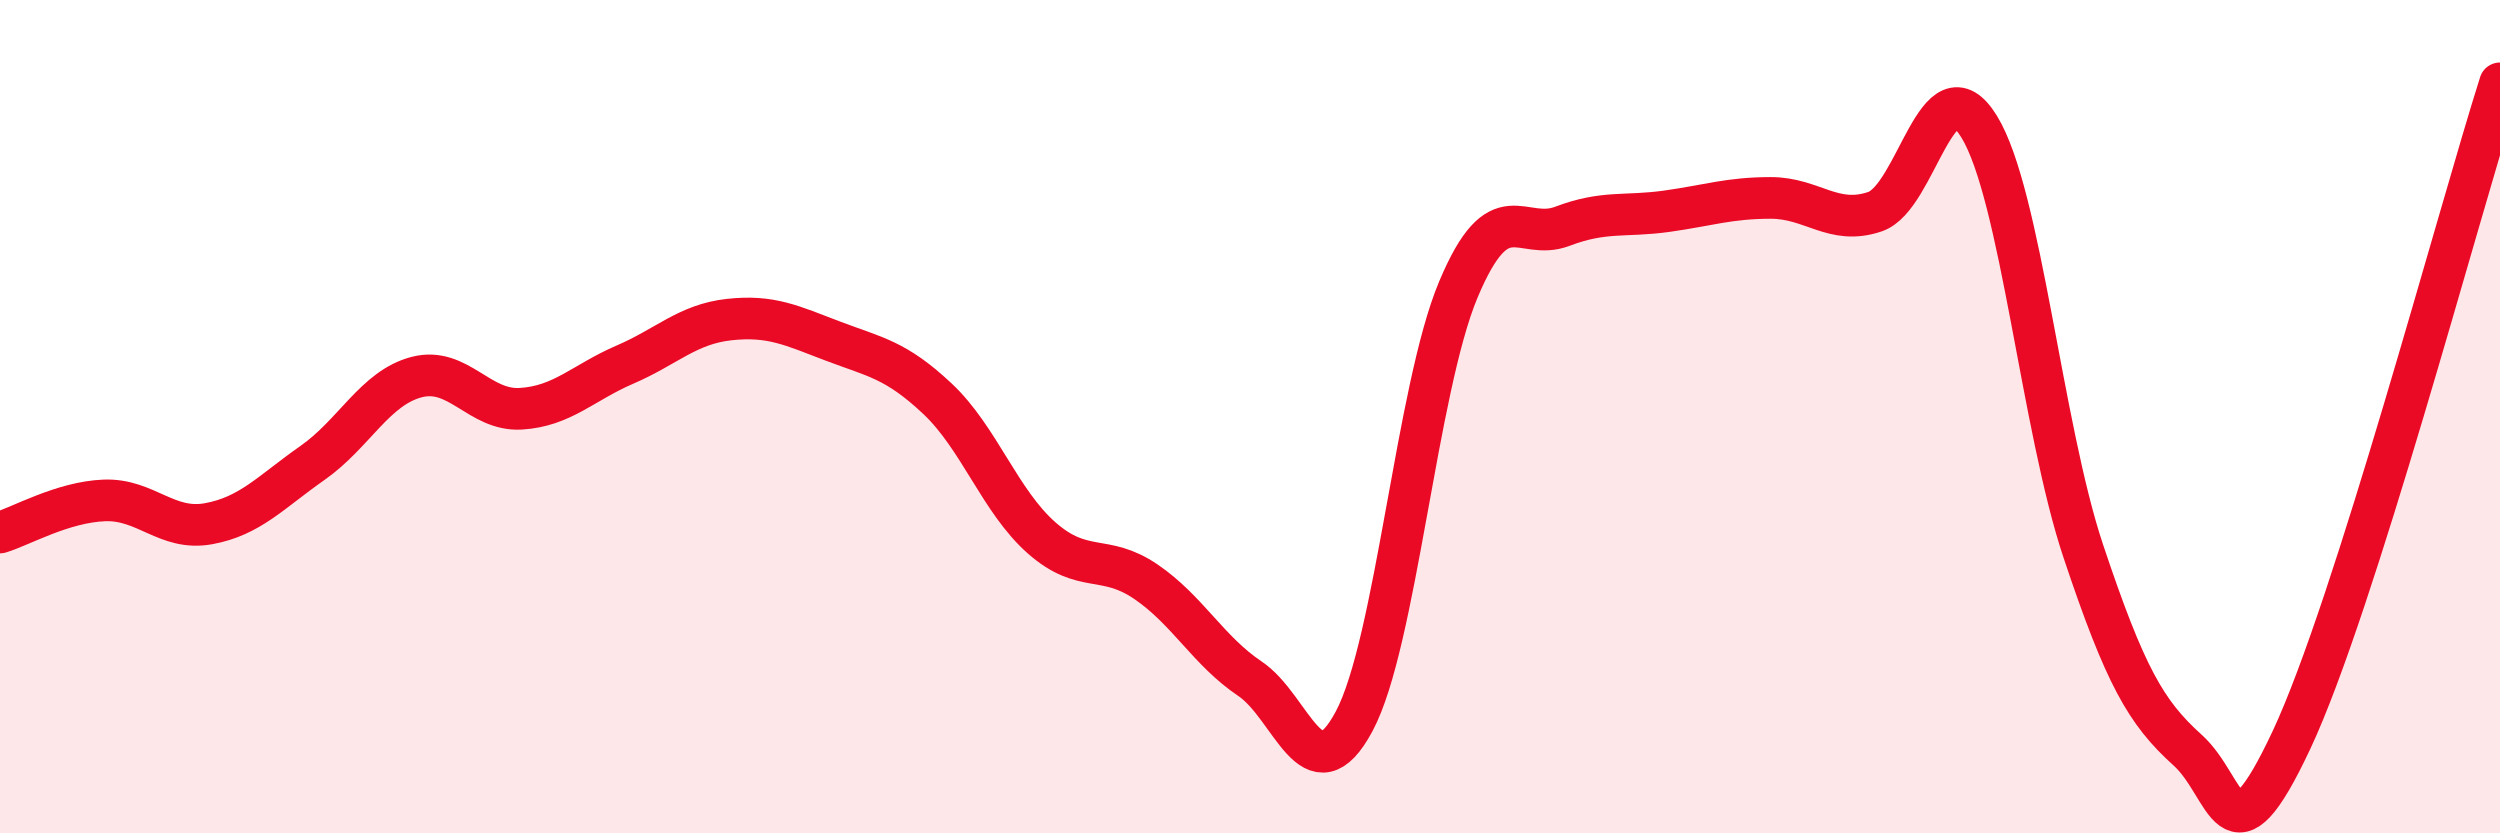
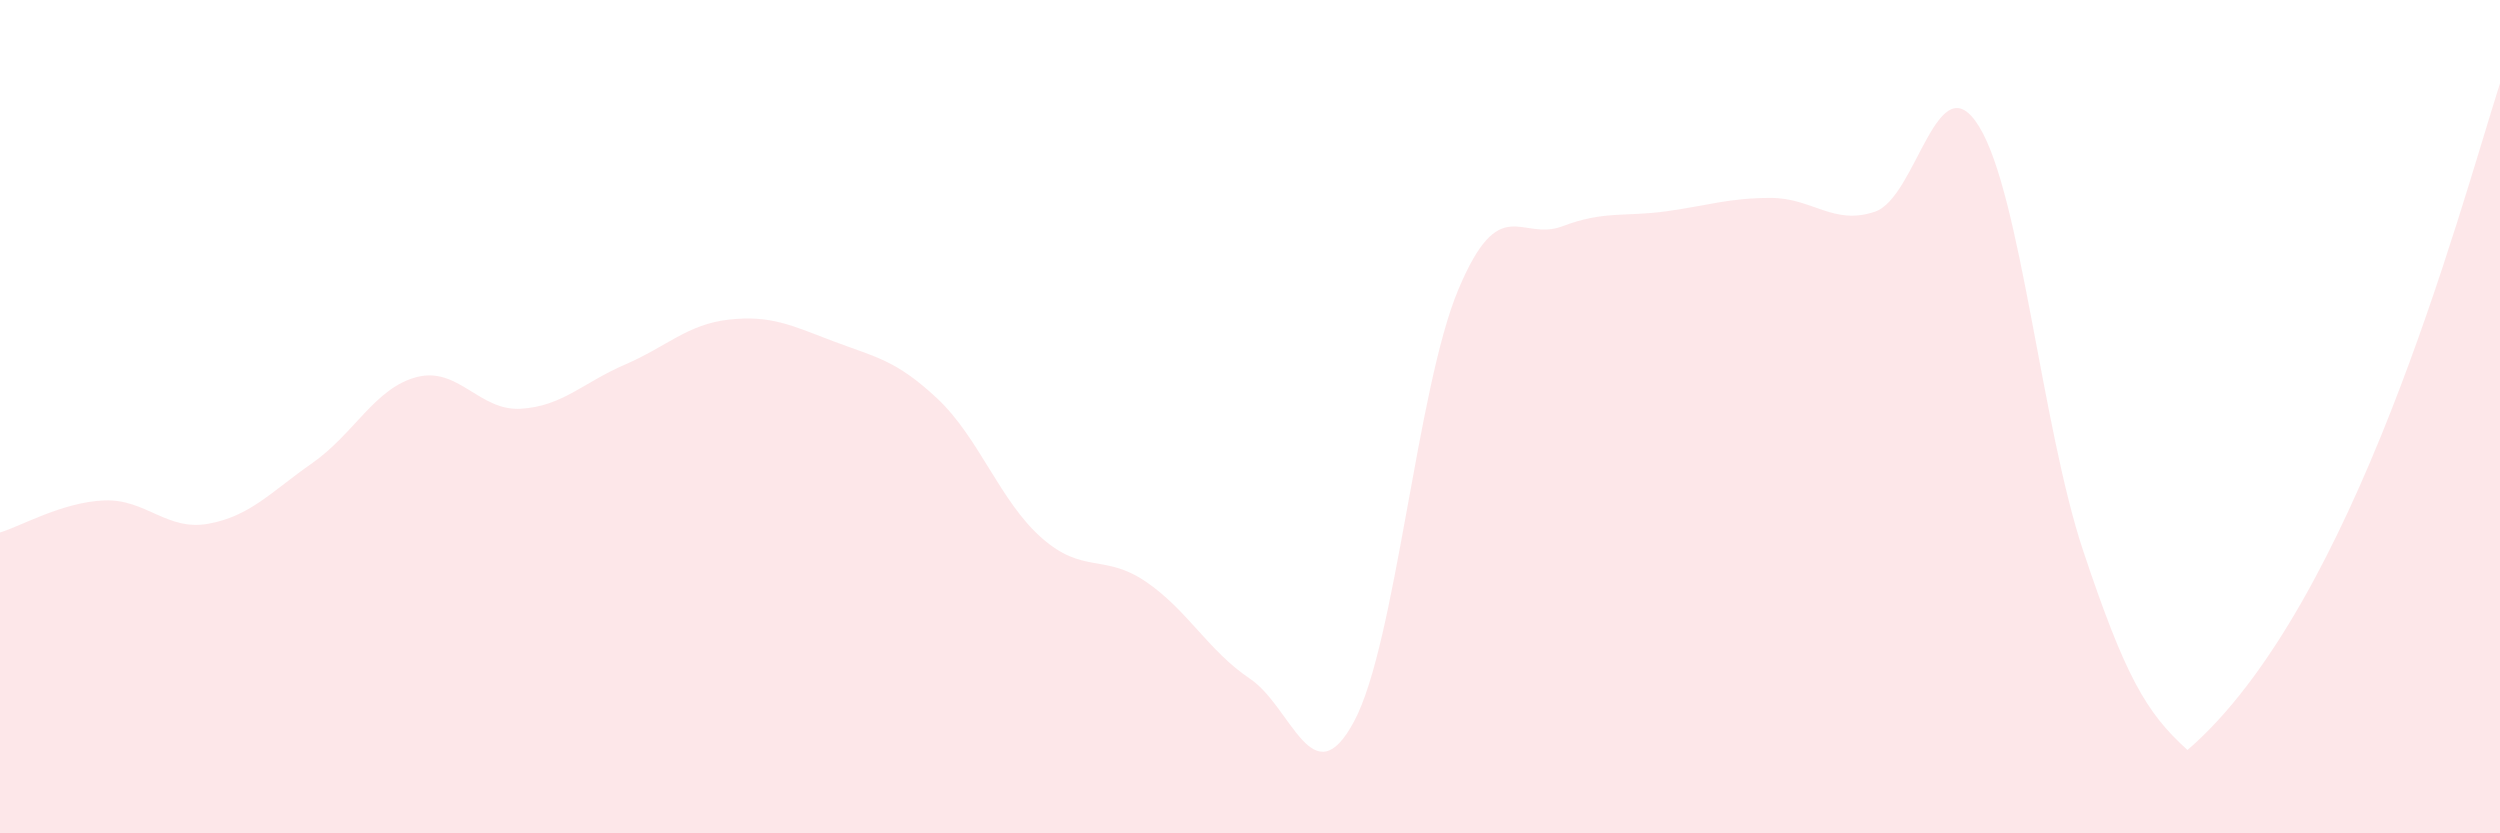
<svg xmlns="http://www.w3.org/2000/svg" width="60" height="20" viewBox="0 0 60 20">
-   <path d="M 0,12.78 C 0.5,12.63 1.5,12.05 2.5,12.01 C 3.5,11.97 4,12.75 5,12.57 C 6,12.39 6.5,11.81 7.5,11.11 C 8.5,10.41 9,9.31 10,9.05 C 11,8.79 11.5,9.87 12.5,9.81 C 13.5,9.75 14,9.18 15,8.75 C 16,8.32 16.5,7.78 17.5,7.67 C 18.5,7.56 19,7.81 20,8.19 C 21,8.57 21.5,8.63 22.5,9.57 C 23.5,10.51 24,12.03 25,12.91 C 26,13.79 26.5,13.28 27.5,13.96 C 28.5,14.64 29,15.62 30,16.29 C 31,16.96 31.5,19.18 32.5,17.31 C 33.5,15.44 34,9.33 35,6.95 C 36,4.57 36.5,5.81 37.5,5.43 C 38.5,5.05 39,5.21 40,5.07 C 41,4.93 41.5,4.75 42.5,4.75 C 43.5,4.75 44,5.42 45,5.08 C 46,4.74 46.5,1.41 47.5,3.04 C 48.5,4.67 49,10.24 50,13.23 C 51,16.22 51.5,17.1 52.5,18 C 53.5,18.9 53.5,20.95 55,17.75 C 56.5,14.55 59,5.15 60,2L60 20L0 20Z" fill="#EB0A25" opacity="0.1" stroke-linecap="round" stroke-linejoin="round" />
-   <path d="M 0,12.78 C 0.5,12.63 1.5,12.05 2.5,12.01 C 3.5,11.97 4,12.75 5,12.57 C 6,12.39 6.5,11.81 7.5,11.11 C 8.5,10.41 9,9.31 10,9.05 C 11,8.79 11.5,9.87 12.5,9.81 C 13.5,9.75 14,9.18 15,8.75 C 16,8.32 16.5,7.78 17.5,7.67 C 18.5,7.56 19,7.81 20,8.19 C 21,8.57 21.5,8.63 22.5,9.57 C 23.5,10.51 24,12.03 25,12.91 C 26,13.79 26.5,13.28 27.5,13.96 C 28.5,14.64 29,15.62 30,16.29 C 31,16.96 31.5,19.18 32.5,17.31 C 33.5,15.44 34,9.33 35,6.95 C 36,4.57 36.5,5.81 37.5,5.43 C 38.5,5.05 39,5.21 40,5.07 C 41,4.93 41.5,4.75 42.5,4.75 C 43.5,4.75 44,5.42 45,5.08 C 46,4.74 46.5,1.41 47.5,3.04 C 48.5,4.67 49,10.24 50,13.23 C 51,16.22 51.5,17.1 52.5,18 C 53.5,18.9 53.5,20.95 55,17.75 C 56.5,14.55 59,5.15 60,2" stroke="#EB0A25" stroke-width="1" fill="none" stroke-linecap="round" stroke-linejoin="round" />
+   <path d="M 0,12.78 C 0.5,12.63 1.5,12.05 2.5,12.01 C 3.5,11.97 4,12.75 5,12.57 C 6,12.39 6.5,11.81 7.5,11.11 C 8.5,10.41 9,9.31 10,9.05 C 11,8.79 11.5,9.87 12.5,9.81 C 13.5,9.75 14,9.18 15,8.75 C 16,8.32 16.5,7.78 17.5,7.67 C 18.5,7.56 19,7.81 20,8.19 C 21,8.57 21.5,8.63 22.5,9.57 C 23.5,10.51 24,12.03 25,12.91 C 26,13.79 26.5,13.28 27.5,13.96 C 28.5,14.64 29,15.62 30,16.29 C 31,16.96 31.5,19.18 32.5,17.31 C 33.5,15.44 34,9.33 35,6.95 C 36,4.57 36.5,5.81 37.5,5.43 C 38.5,5.05 39,5.21 40,5.07 C 41,4.93 41.5,4.75 42.5,4.75 C 43.5,4.75 44,5.42 45,5.08 C 46,4.74 46.5,1.41 47.5,3.04 C 48.5,4.67 49,10.24 50,13.23 C 51,16.22 51.5,17.1 52.5,18 C 56.5,14.55 59,5.15 60,2L60 20L0 20Z" fill="#EB0A25" opacity="0.1" stroke-linecap="round" stroke-linejoin="round" />
</svg>